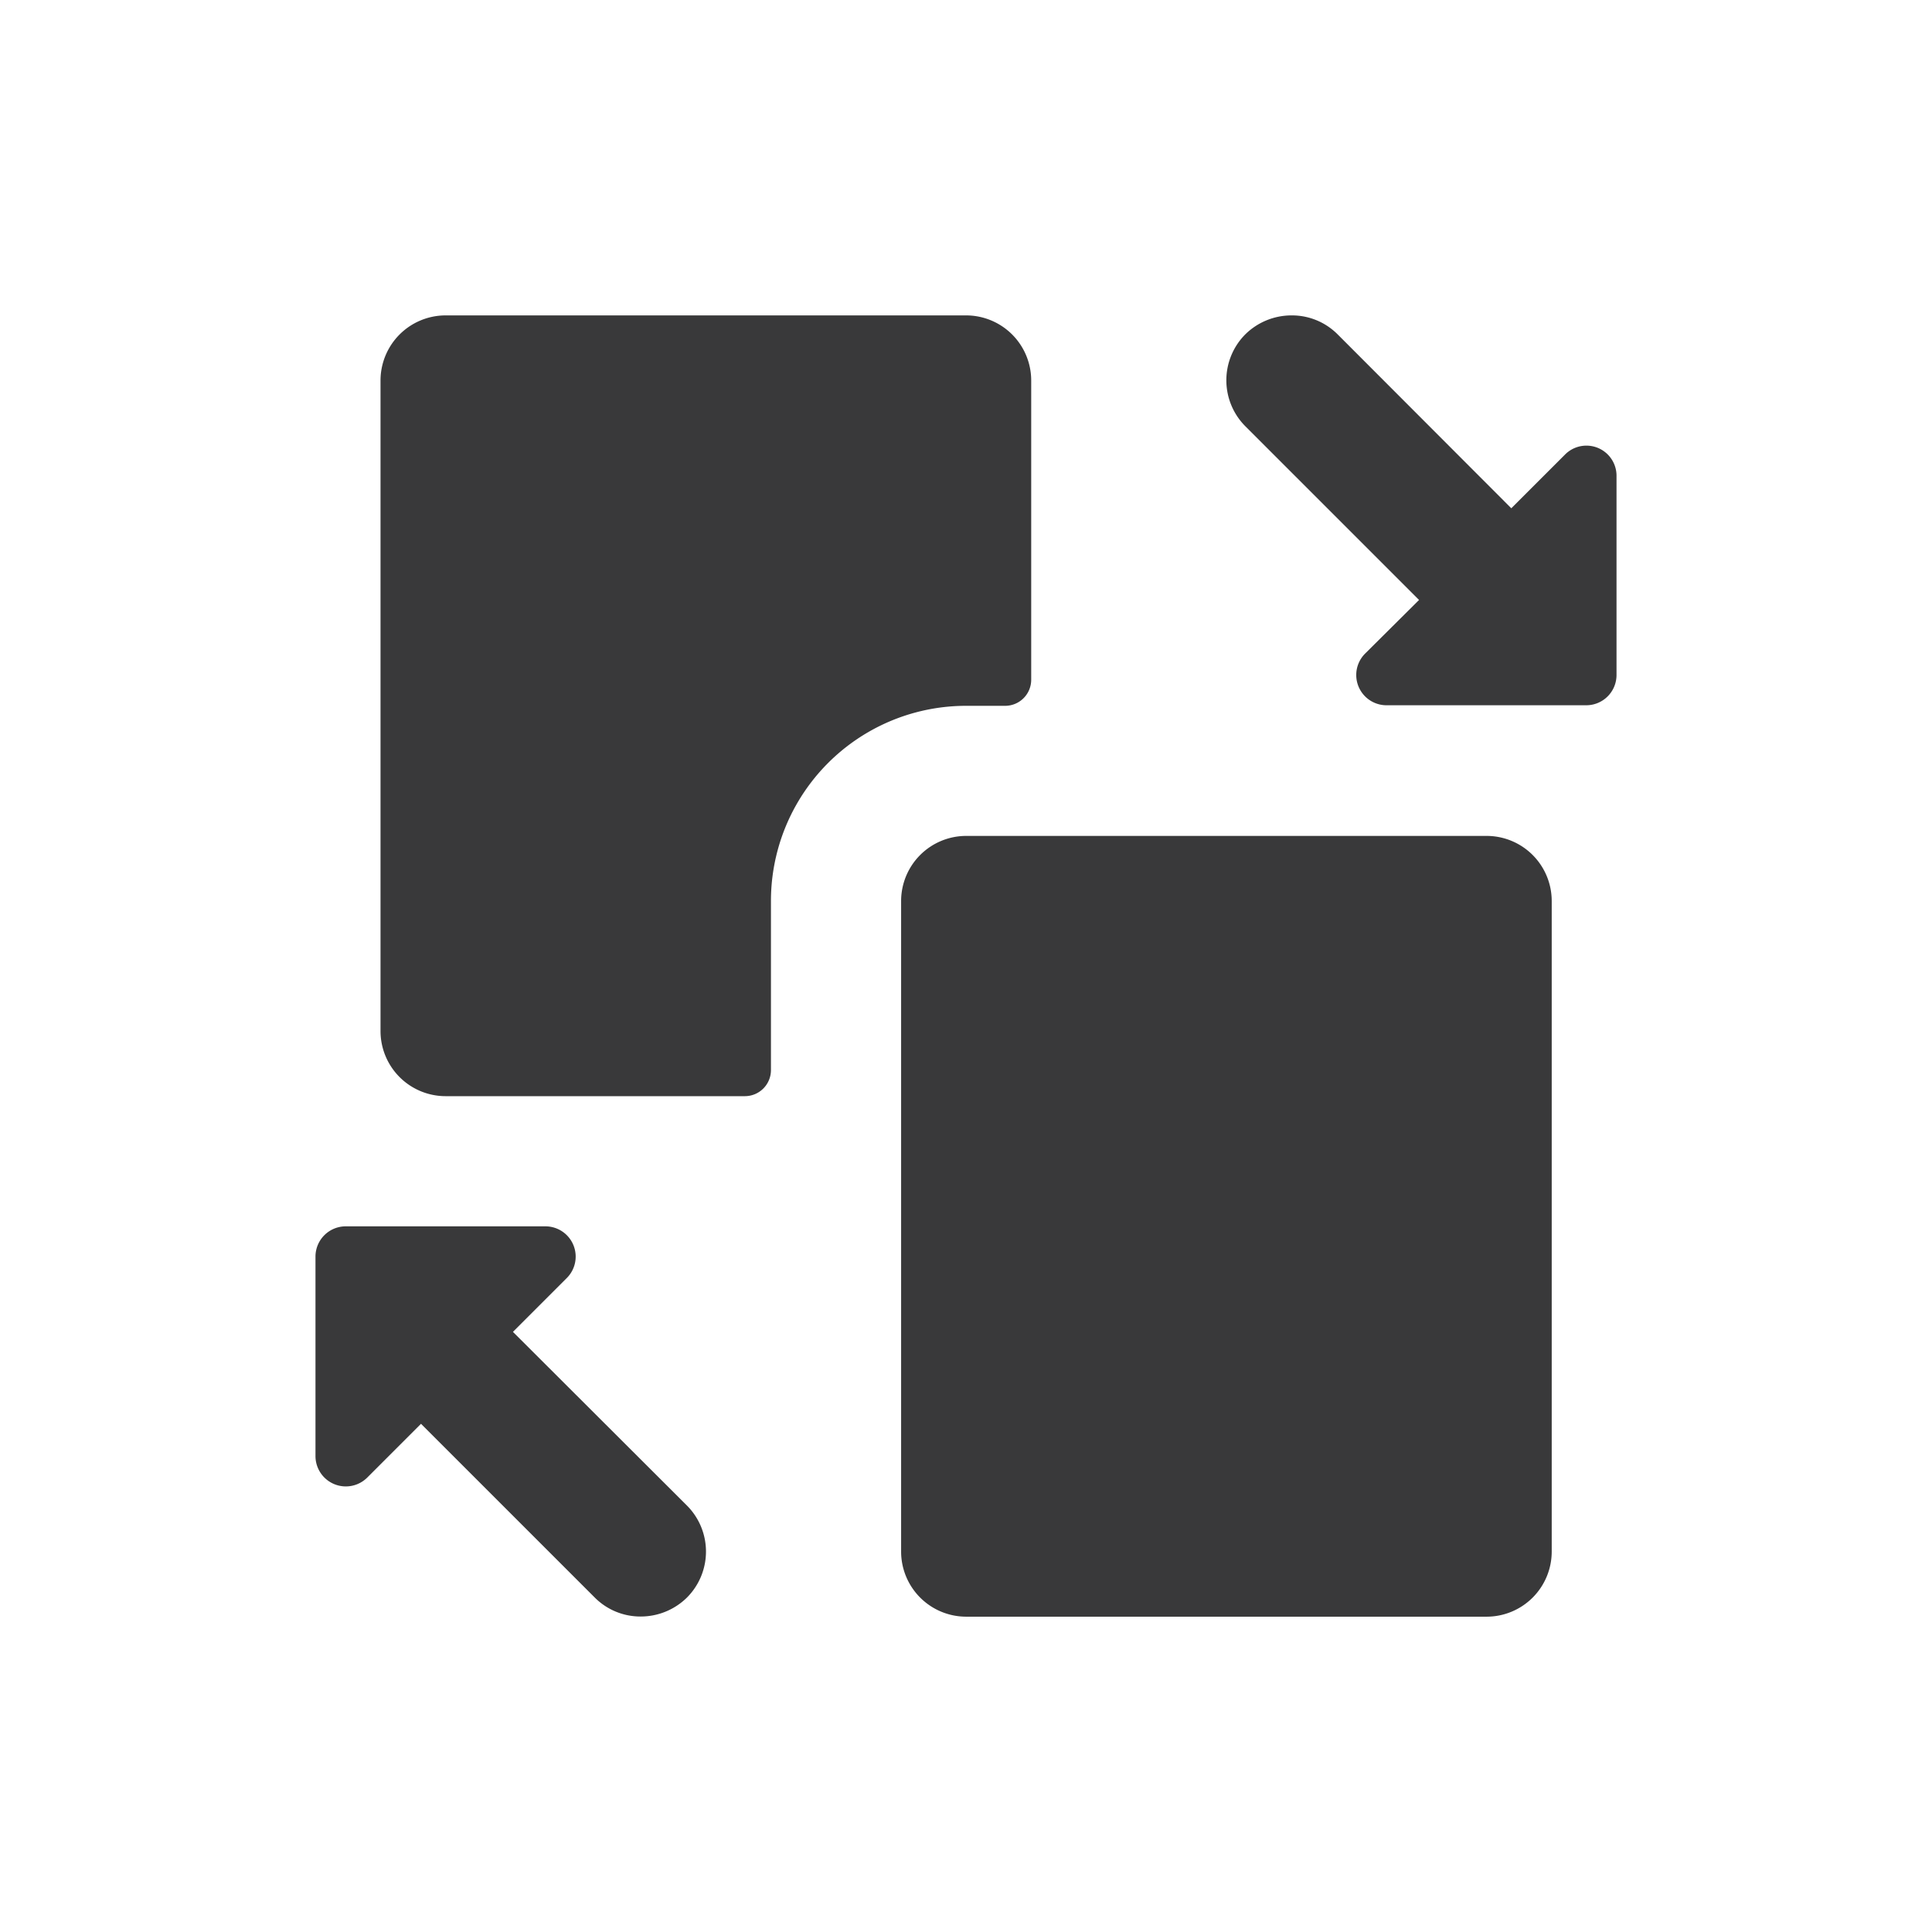
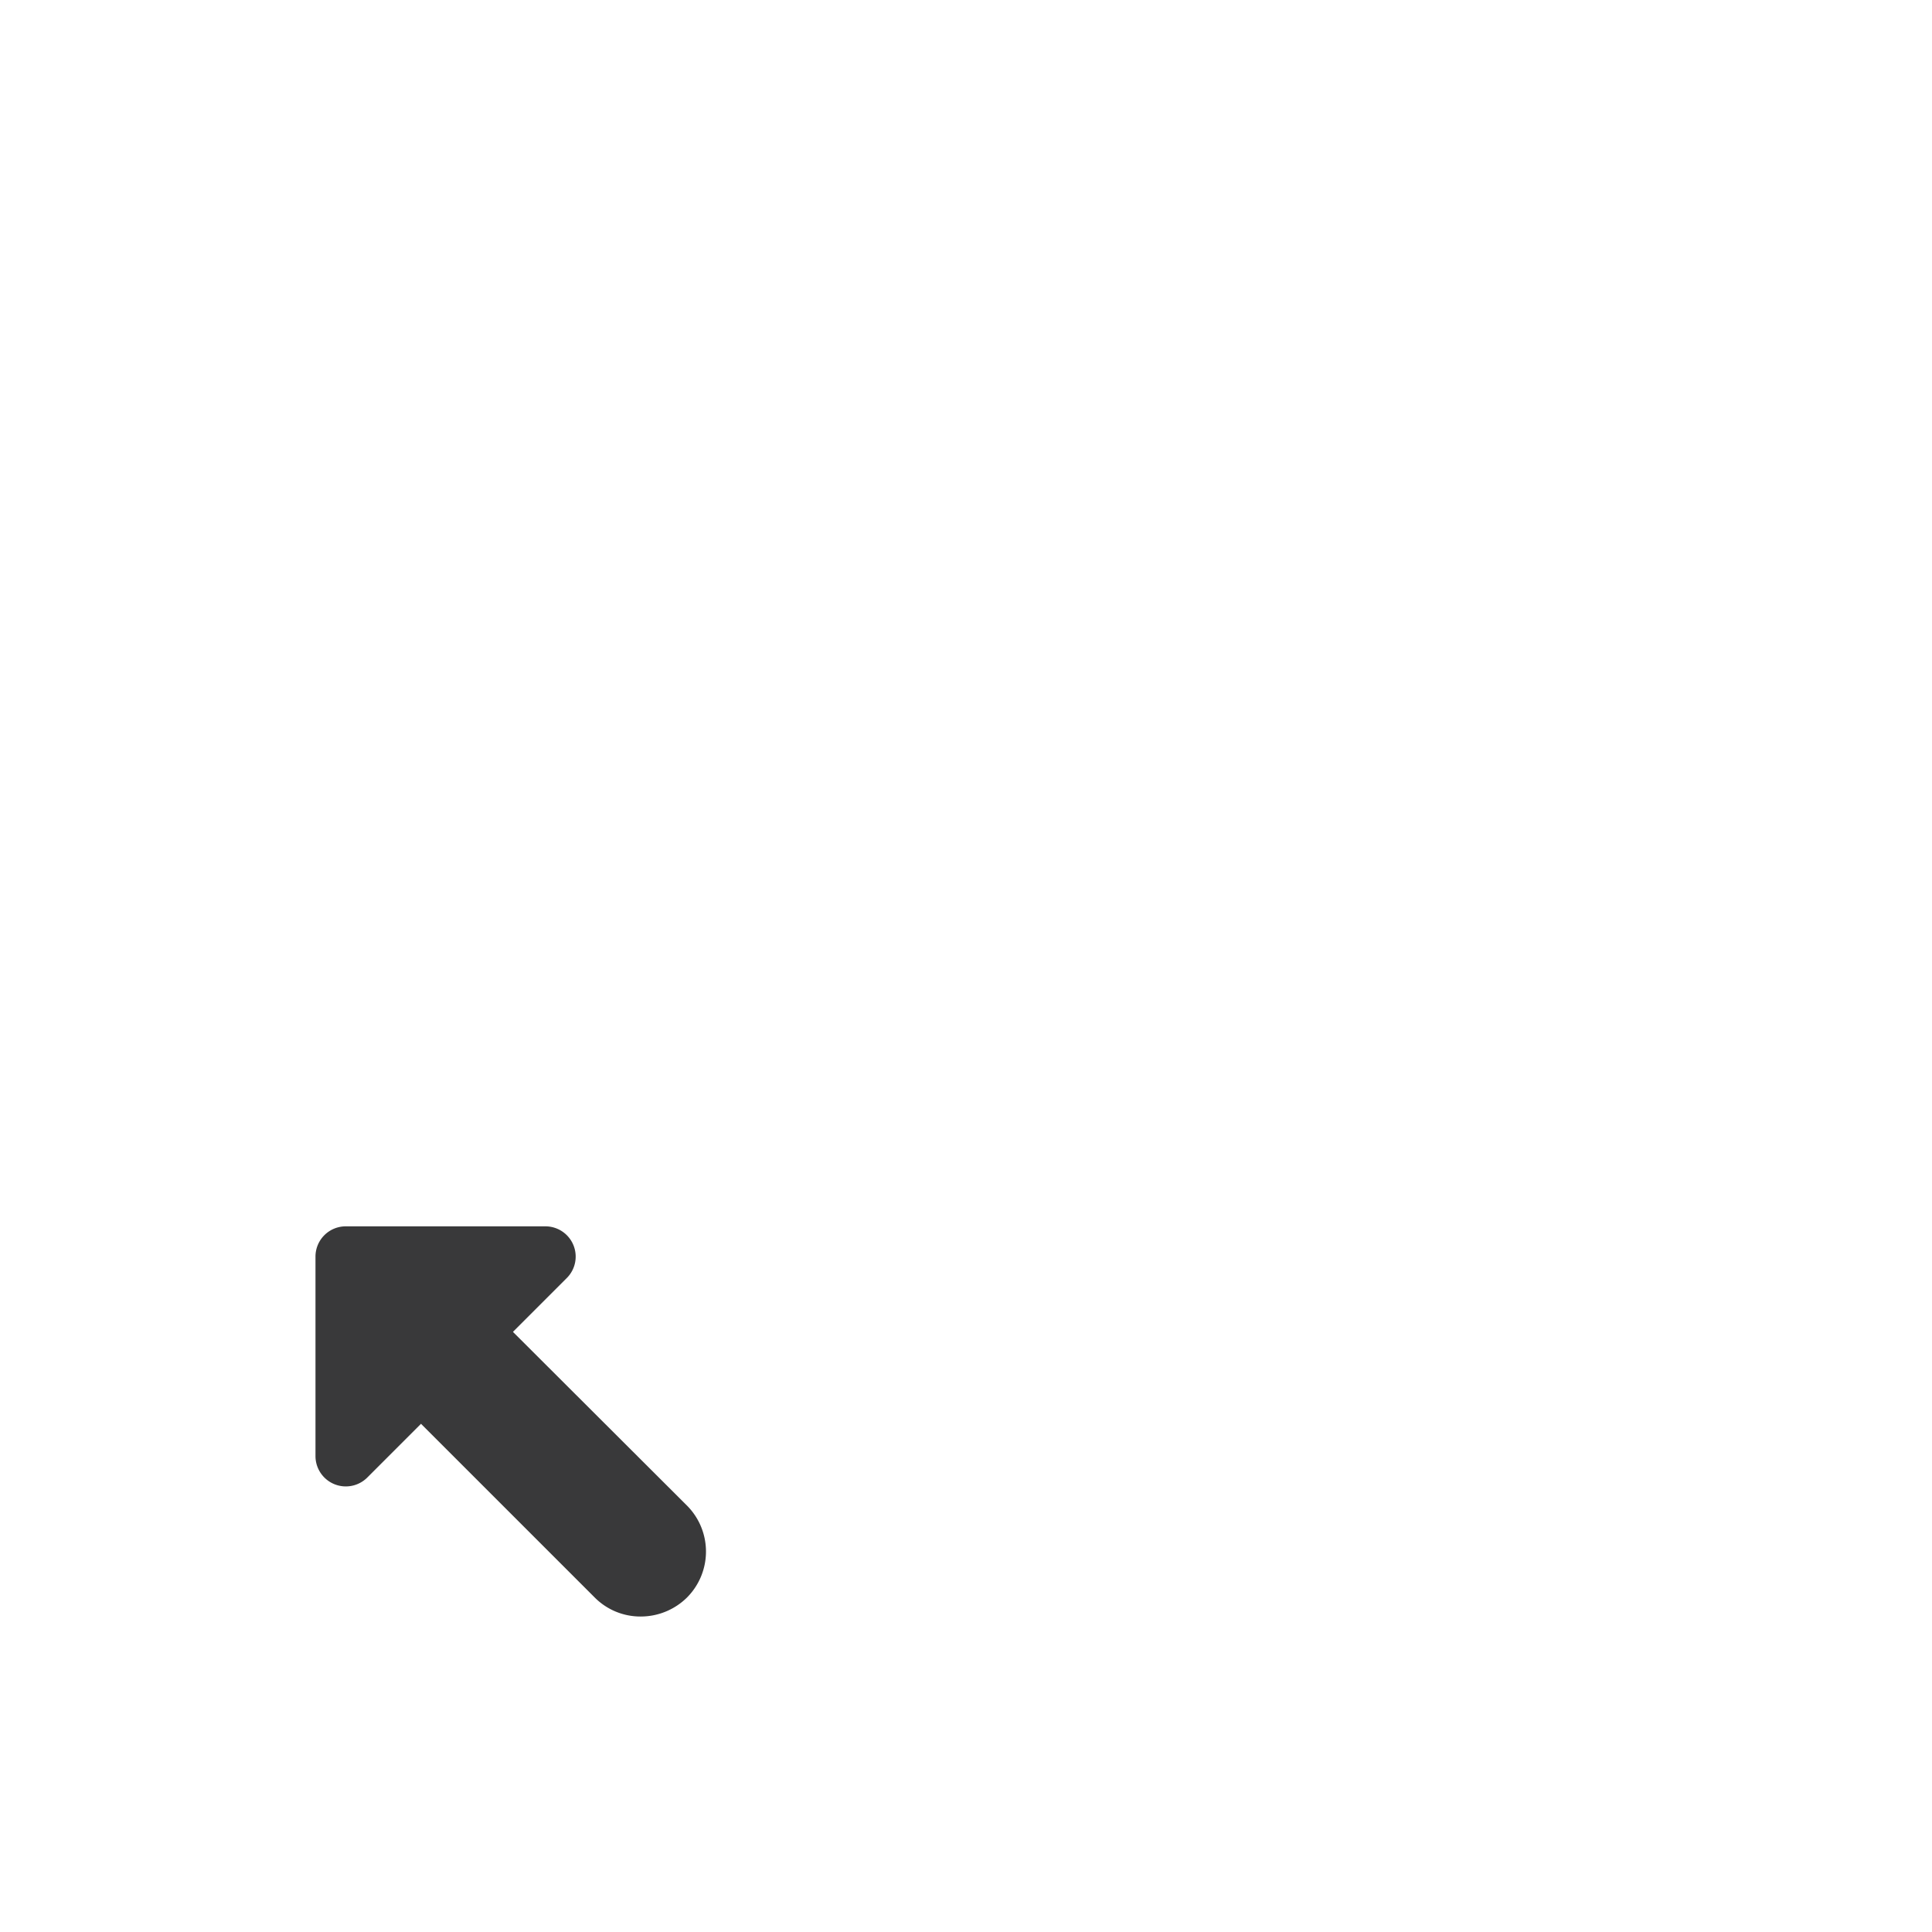
<svg xmlns="http://www.w3.org/2000/svg" width="24" height="24" viewBox="0 0 24 24">
  <g id="Group_25312" data-name="Group 25312" transform="translate(-453.339 -261.339)">
    <rect id="Rectangle_4640" data-name="Rectangle 4640" width="24" height="24" transform="translate(453.339 261.339)" fill="rgba(255,255,255,0)" />
    <g id="Group_25109" data-name="Group 25109" transform="translate(455.258 263.257)">
-       <path id="Path_49892" data-name="Path 49892" d="M35.158,6.85a.324.324,0,0,0,.325-.325V2.808A.809.809,0,0,0,34.674,2H28.208a.809.809,0,0,0-.808.808v8.083a.809.809,0,0,0,.808.808h3.717a.324.324,0,0,0,.325-.325v-2.1A2.424,2.424,0,0,1,34.674,6.85Z" transform="translate(-24.592 0)" fill="#39393a" />
-       <path id="Path_49893" data-name="Path 49893" d="M237.874,205.2h-6.466a.809.809,0,0,0-.808.808v8.083a.809.809,0,0,0,.808.808h6.466a.809.809,0,0,0,.808-.808v-8.083A.809.809,0,0,0,237.874,205.2Z" transform="translate(-221.325 -196.734)" fill="#39393a" />
      <path id="Path_49894" data-name="Path 49894" d="M4.453,358.911l.668-.668a.376.376,0,0,0-.267-.643H2.375a.376.376,0,0,0-.375.375v2.479a.377.377,0,0,0,.643.267l.668-.668,2.158,2.158a.8.8,0,0,0,.573.236.818.818,0,0,0,.573-.236.809.809,0,0,0,0-1.142Z" transform="translate(0 -344.284)" fill="#39393a" />
-       <path id="Path_49895" data-name="Path 49895" d="M361.783,3.728l-.668.668-2.158-2.161A.8.8,0,0,0,358.384,2a.818.818,0,0,0-.573.235.809.809,0,0,0,0,1.142l2.158,2.158L359.3,6.2a.376.376,0,0,0,.267.643h2.479a.376.376,0,0,0,.376-.375V4A.374.374,0,0,0,361.783,3.728Z" transform="translate(-344.26 0)" fill="#39393a" />
    </g>
  </g>
</svg>